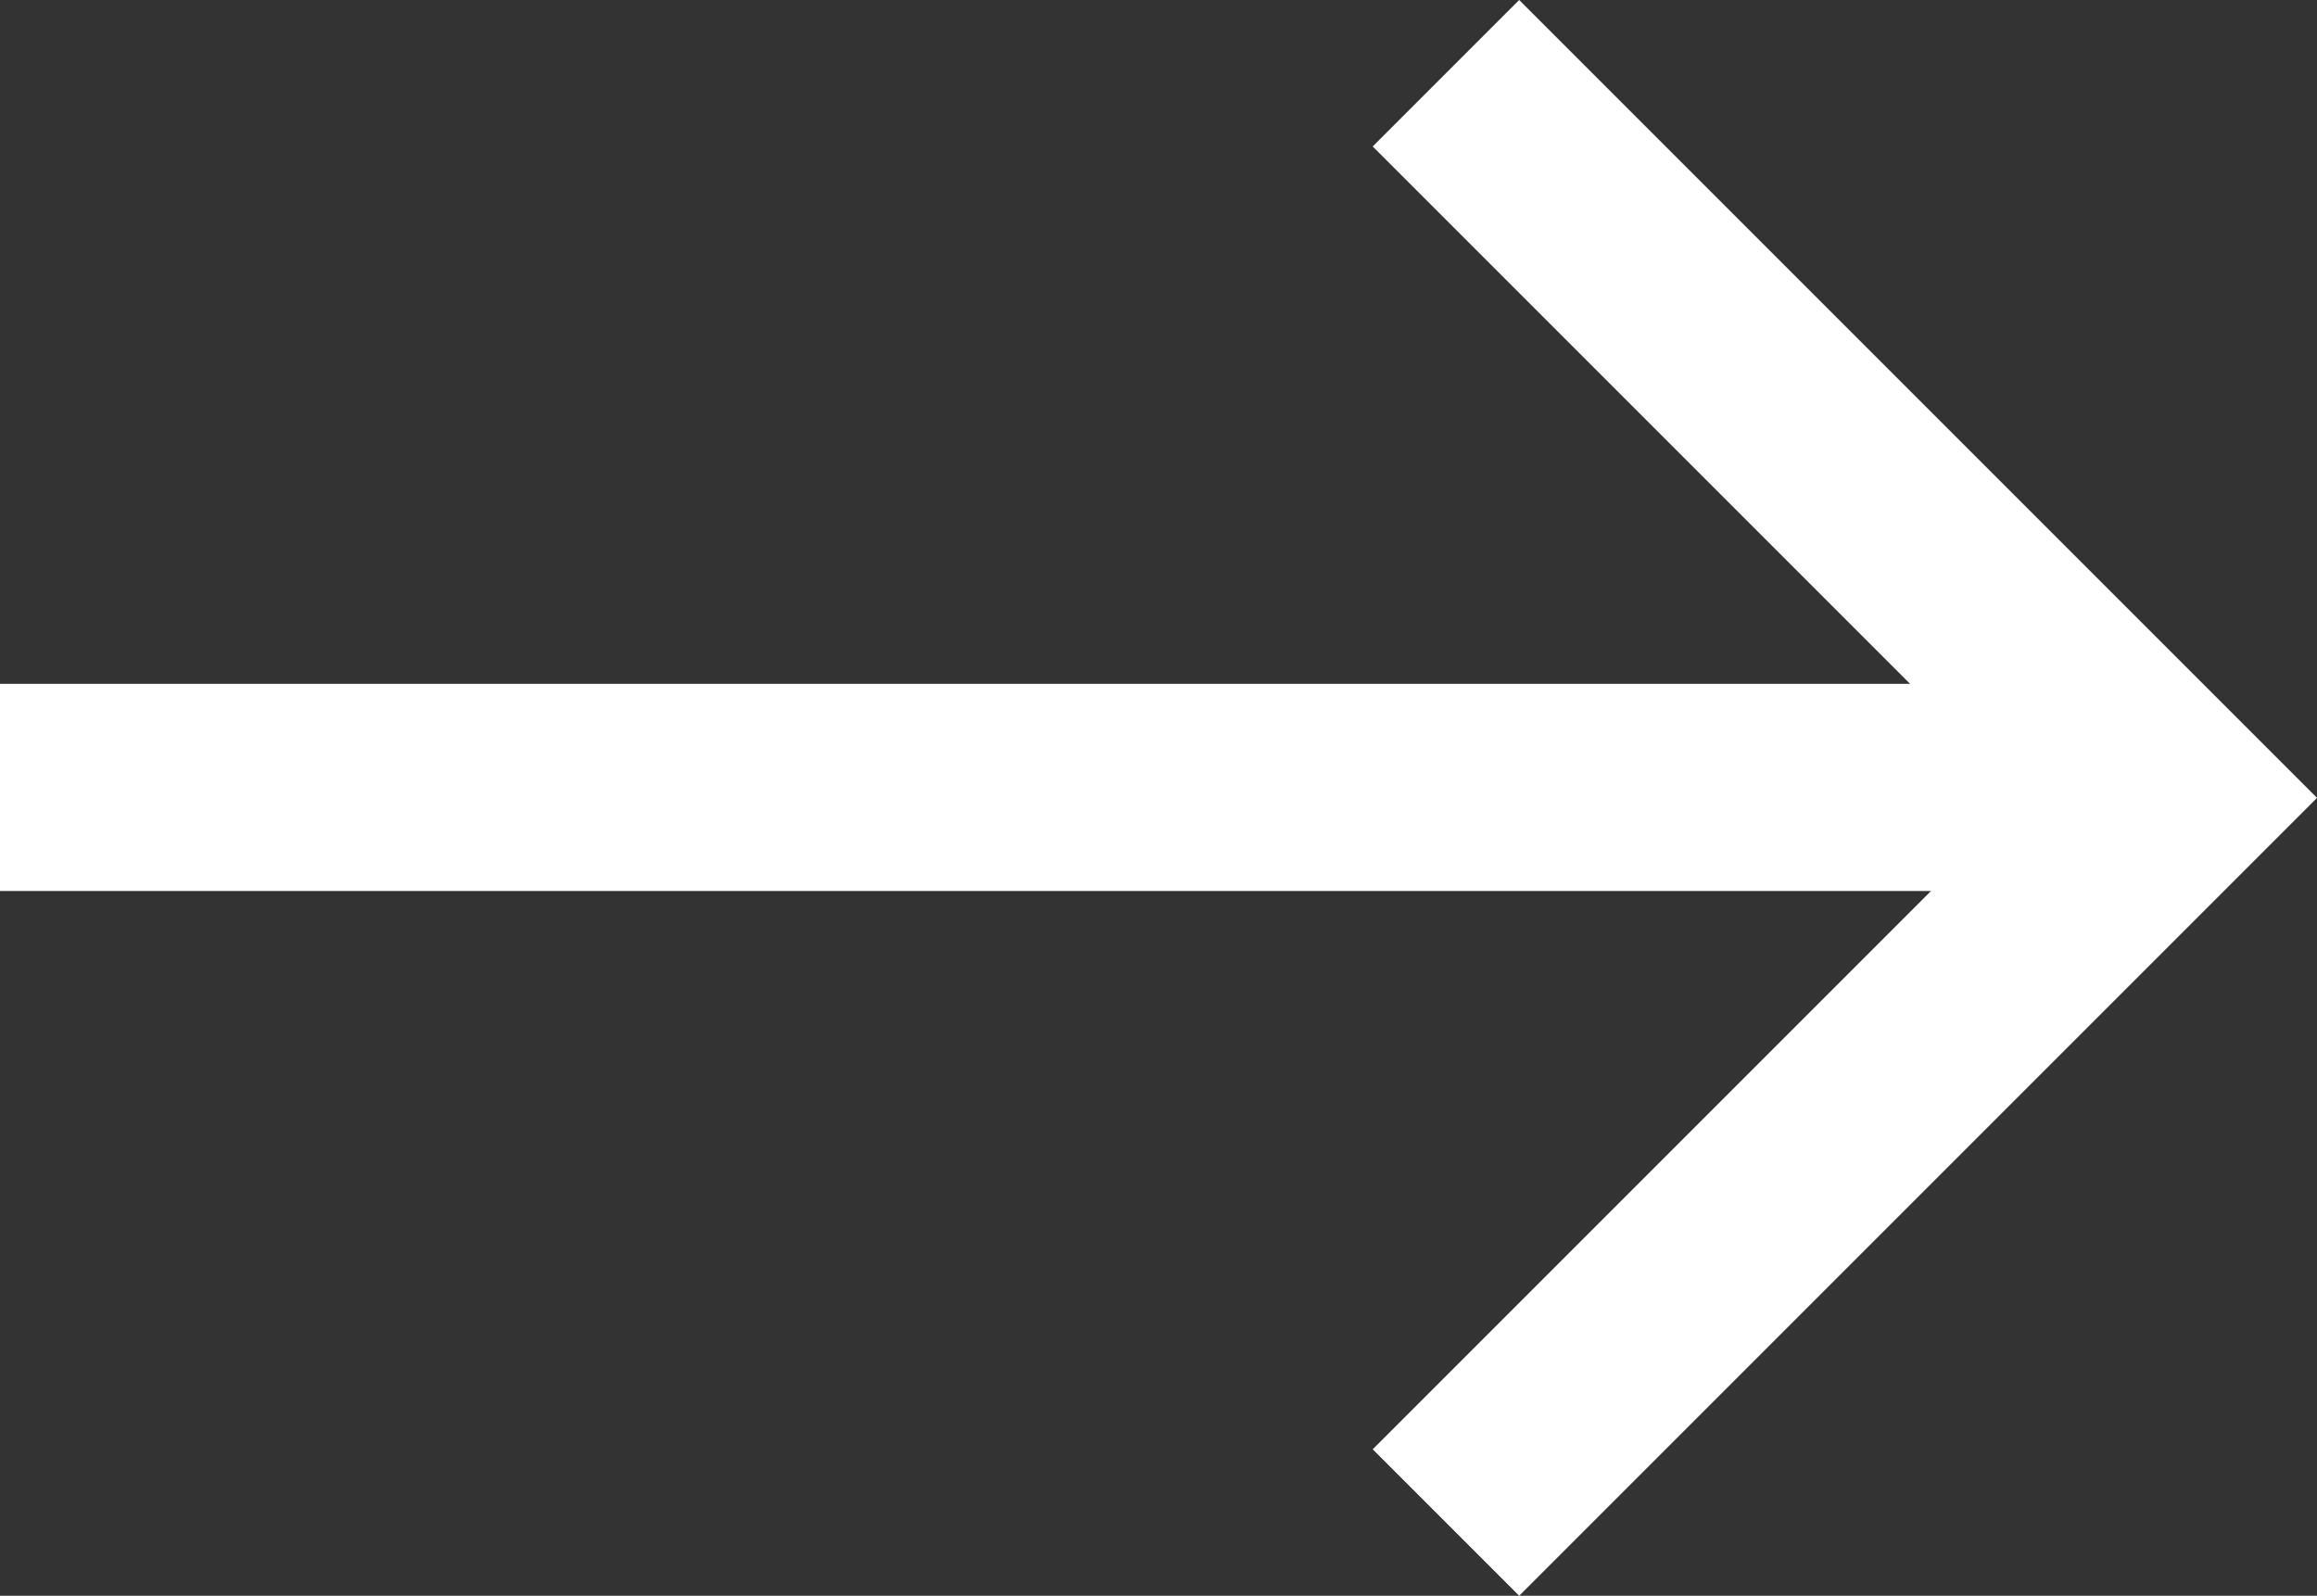
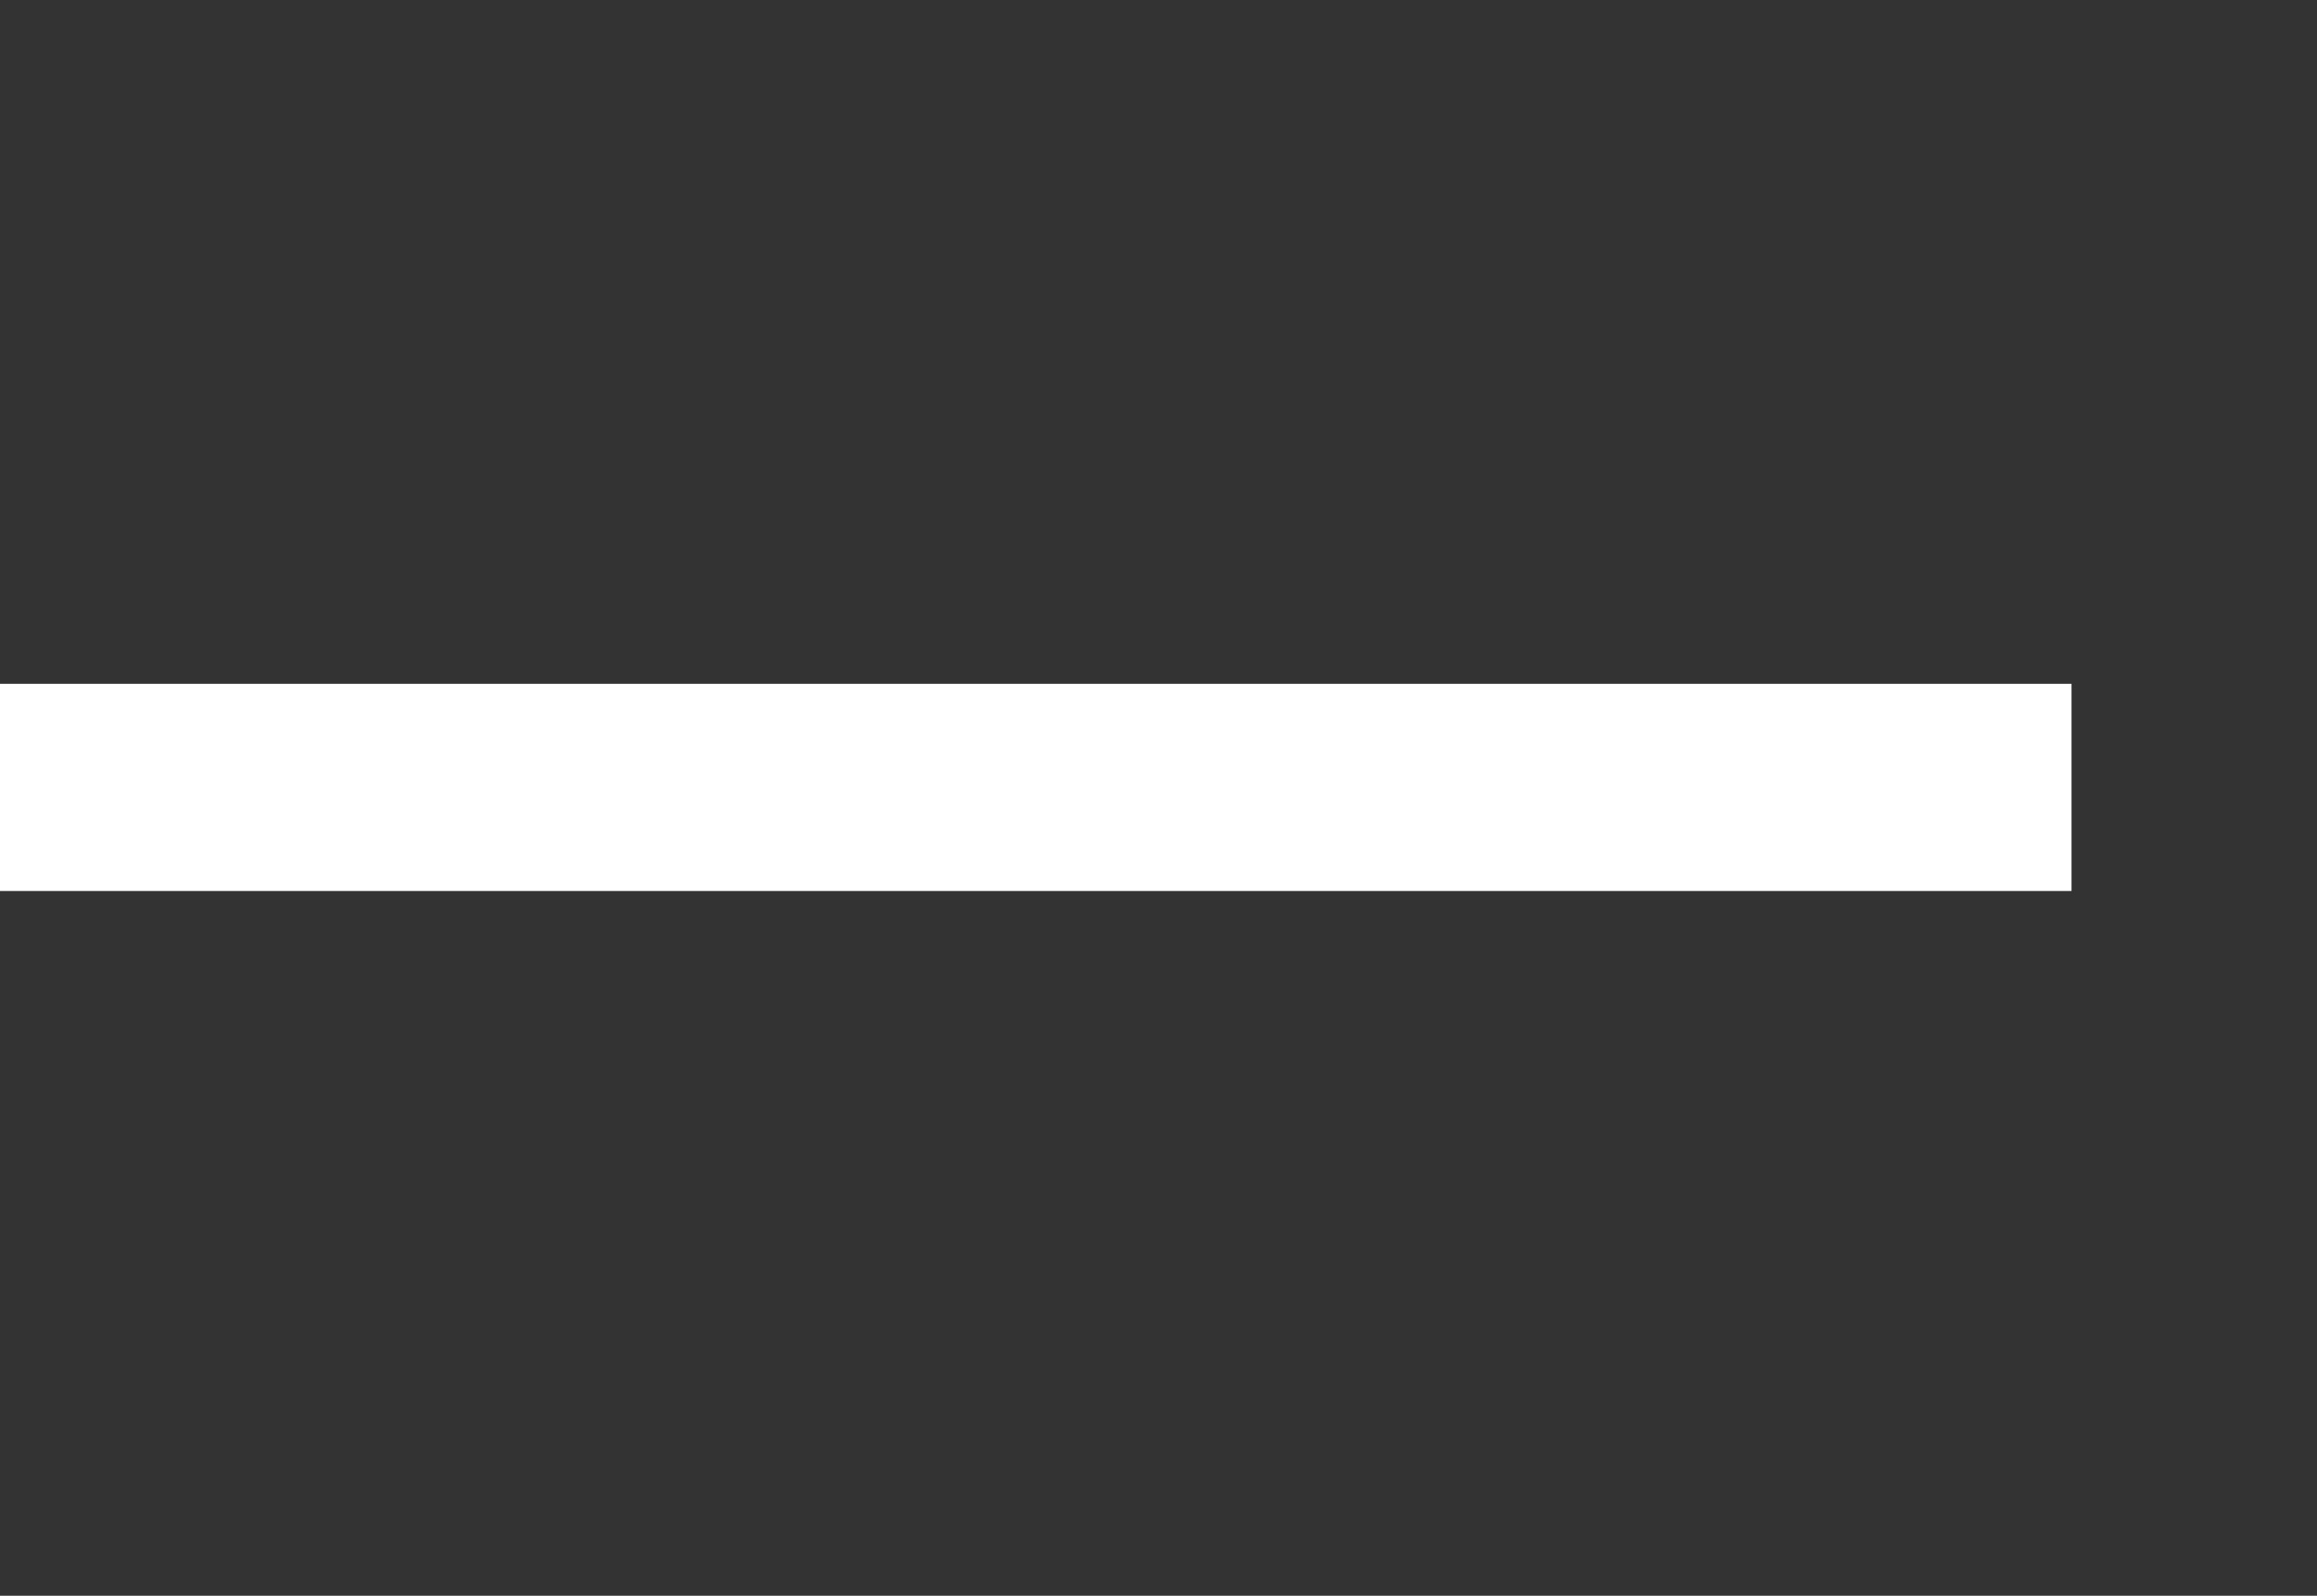
<svg xmlns="http://www.w3.org/2000/svg" class="arrow" width="22.37" height="15.406" viewBox="0 0 22.37 15.406">
  <rect x="0" y="0" width="22.37" height="15.406" fill="#333333" stroke="none" />
  <g id="Group_56" data-name="Group 56" transform="translate(0 0.707)">
    <line id="Line_6" data-name="Line 6" x2="20" transform="translate(0 6.895)" fill="none" stroke="#fff" stroke-width="2" />
-     <path id="Path_7" data-name="Path 7" d="M0,9.894H9.894V0" transform="translate(6.964 6.996) rotate(-45)" fill="none" stroke="#fff" stroke-width="2" />
  </g>
</svg>